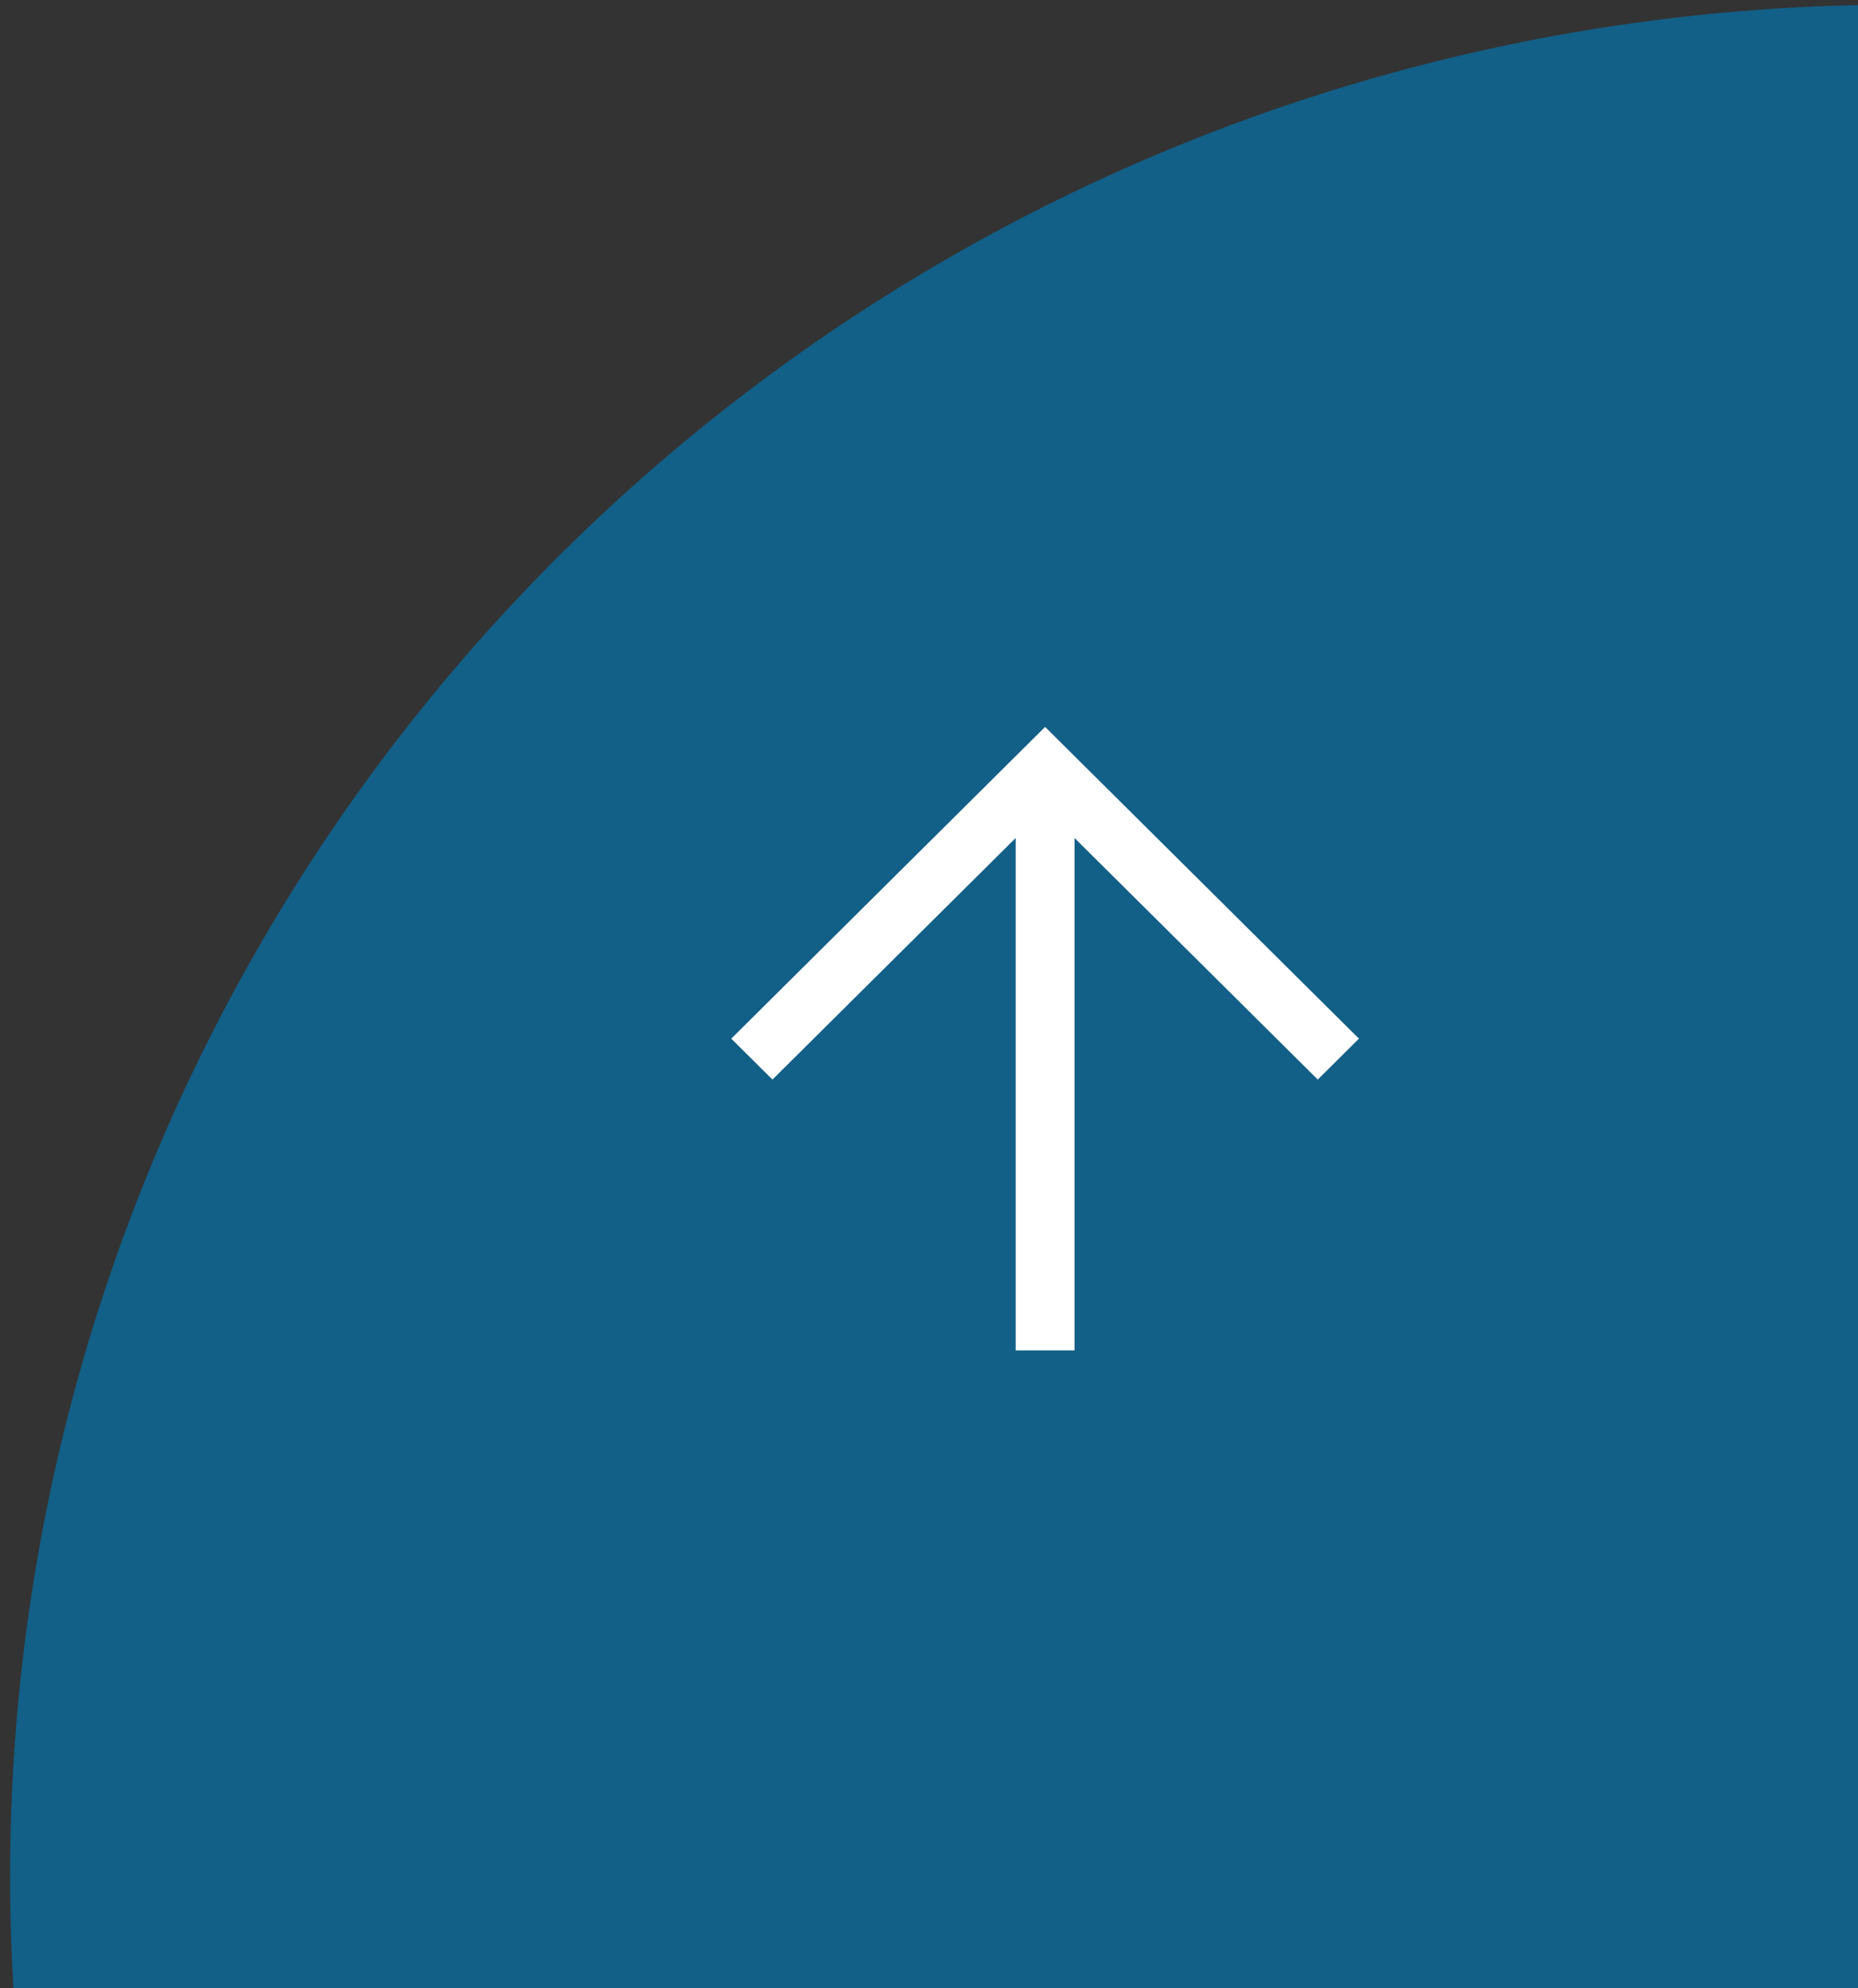
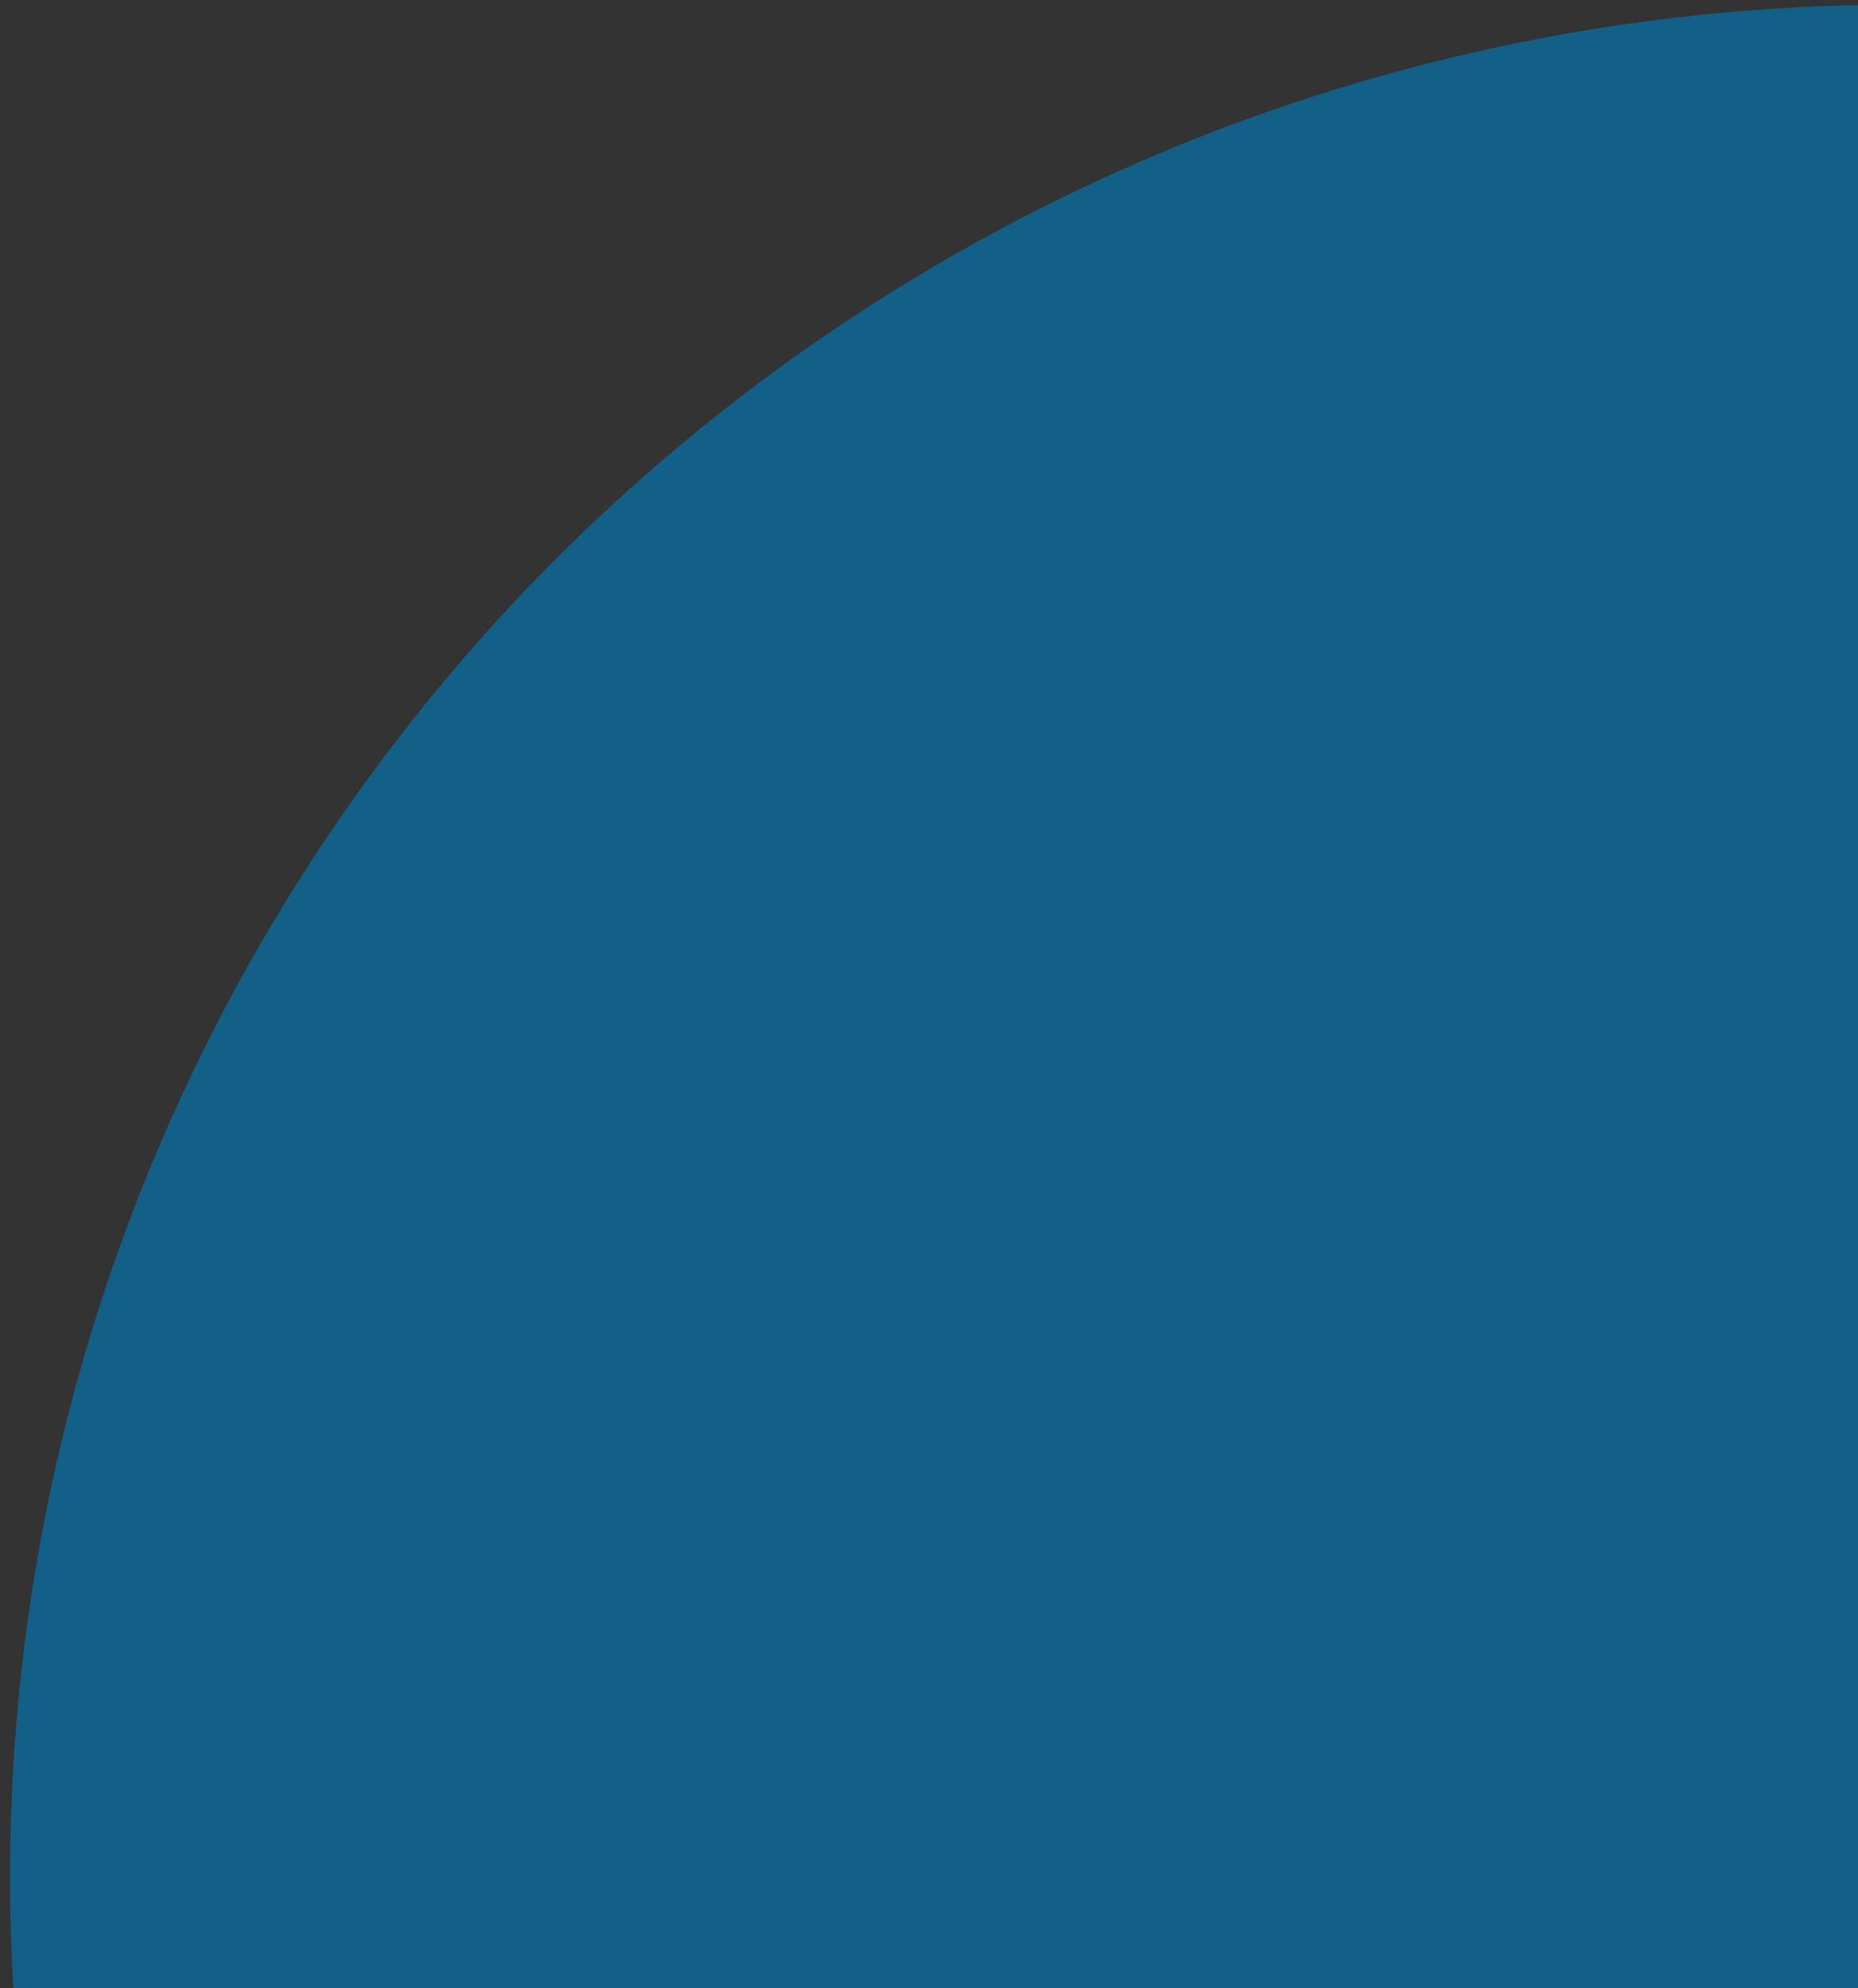
<svg xmlns="http://www.w3.org/2000/svg" viewBox="17.251 3.097 459.731 491.759">
  <rect x="17.251" y="3.097" width="459.731" height="491.759" fill="#333333" stroke="none" />
  <ellipse cx="382.879" cy="400.794" rx="469.623" ry="465.621" style="fill:rgba(3,118,179,.66);transform-origin:382.879px 400.794px" transform="rotate(-2.475 1649.454 -2433.292) skewX(.352)" />
-   <path d="M268.565 337.114V210.37l-60.18 59.756-10.194-10.119 77.654-77.107 77.653 77.107-10.191 10.119-60.182-59.756v126.744h-14.56Z" style="fill:#fff" />
</svg>